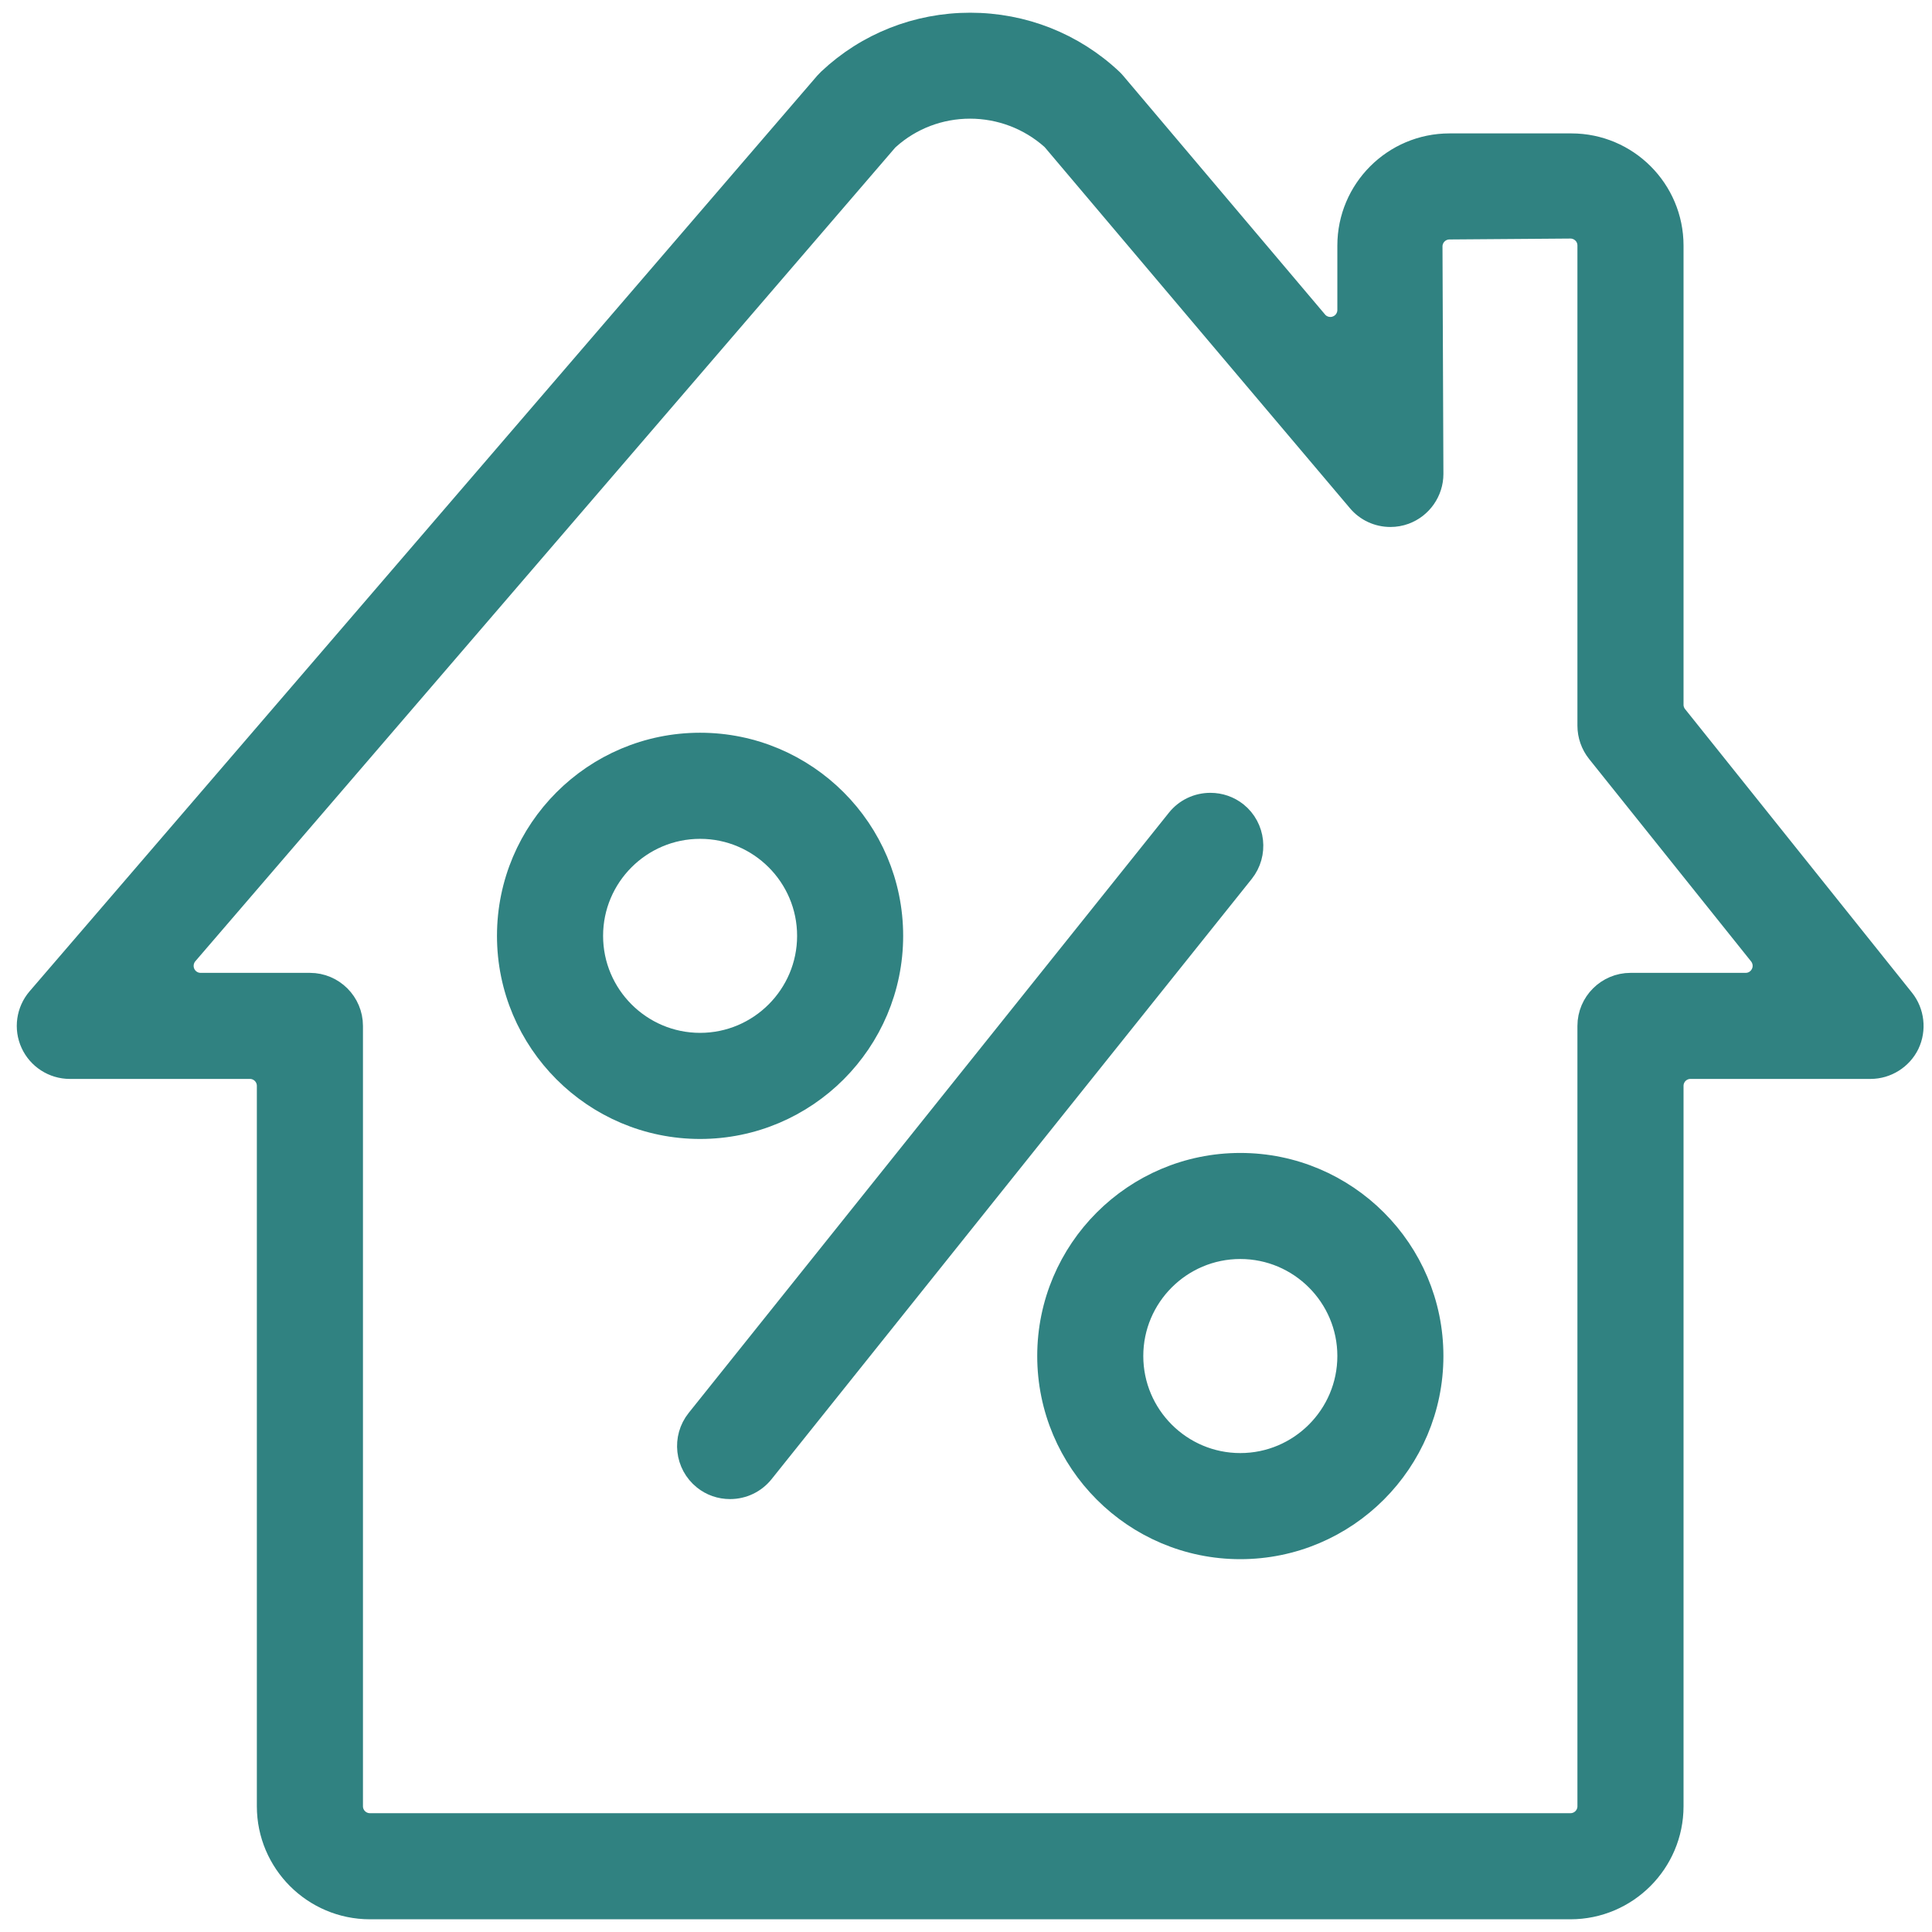
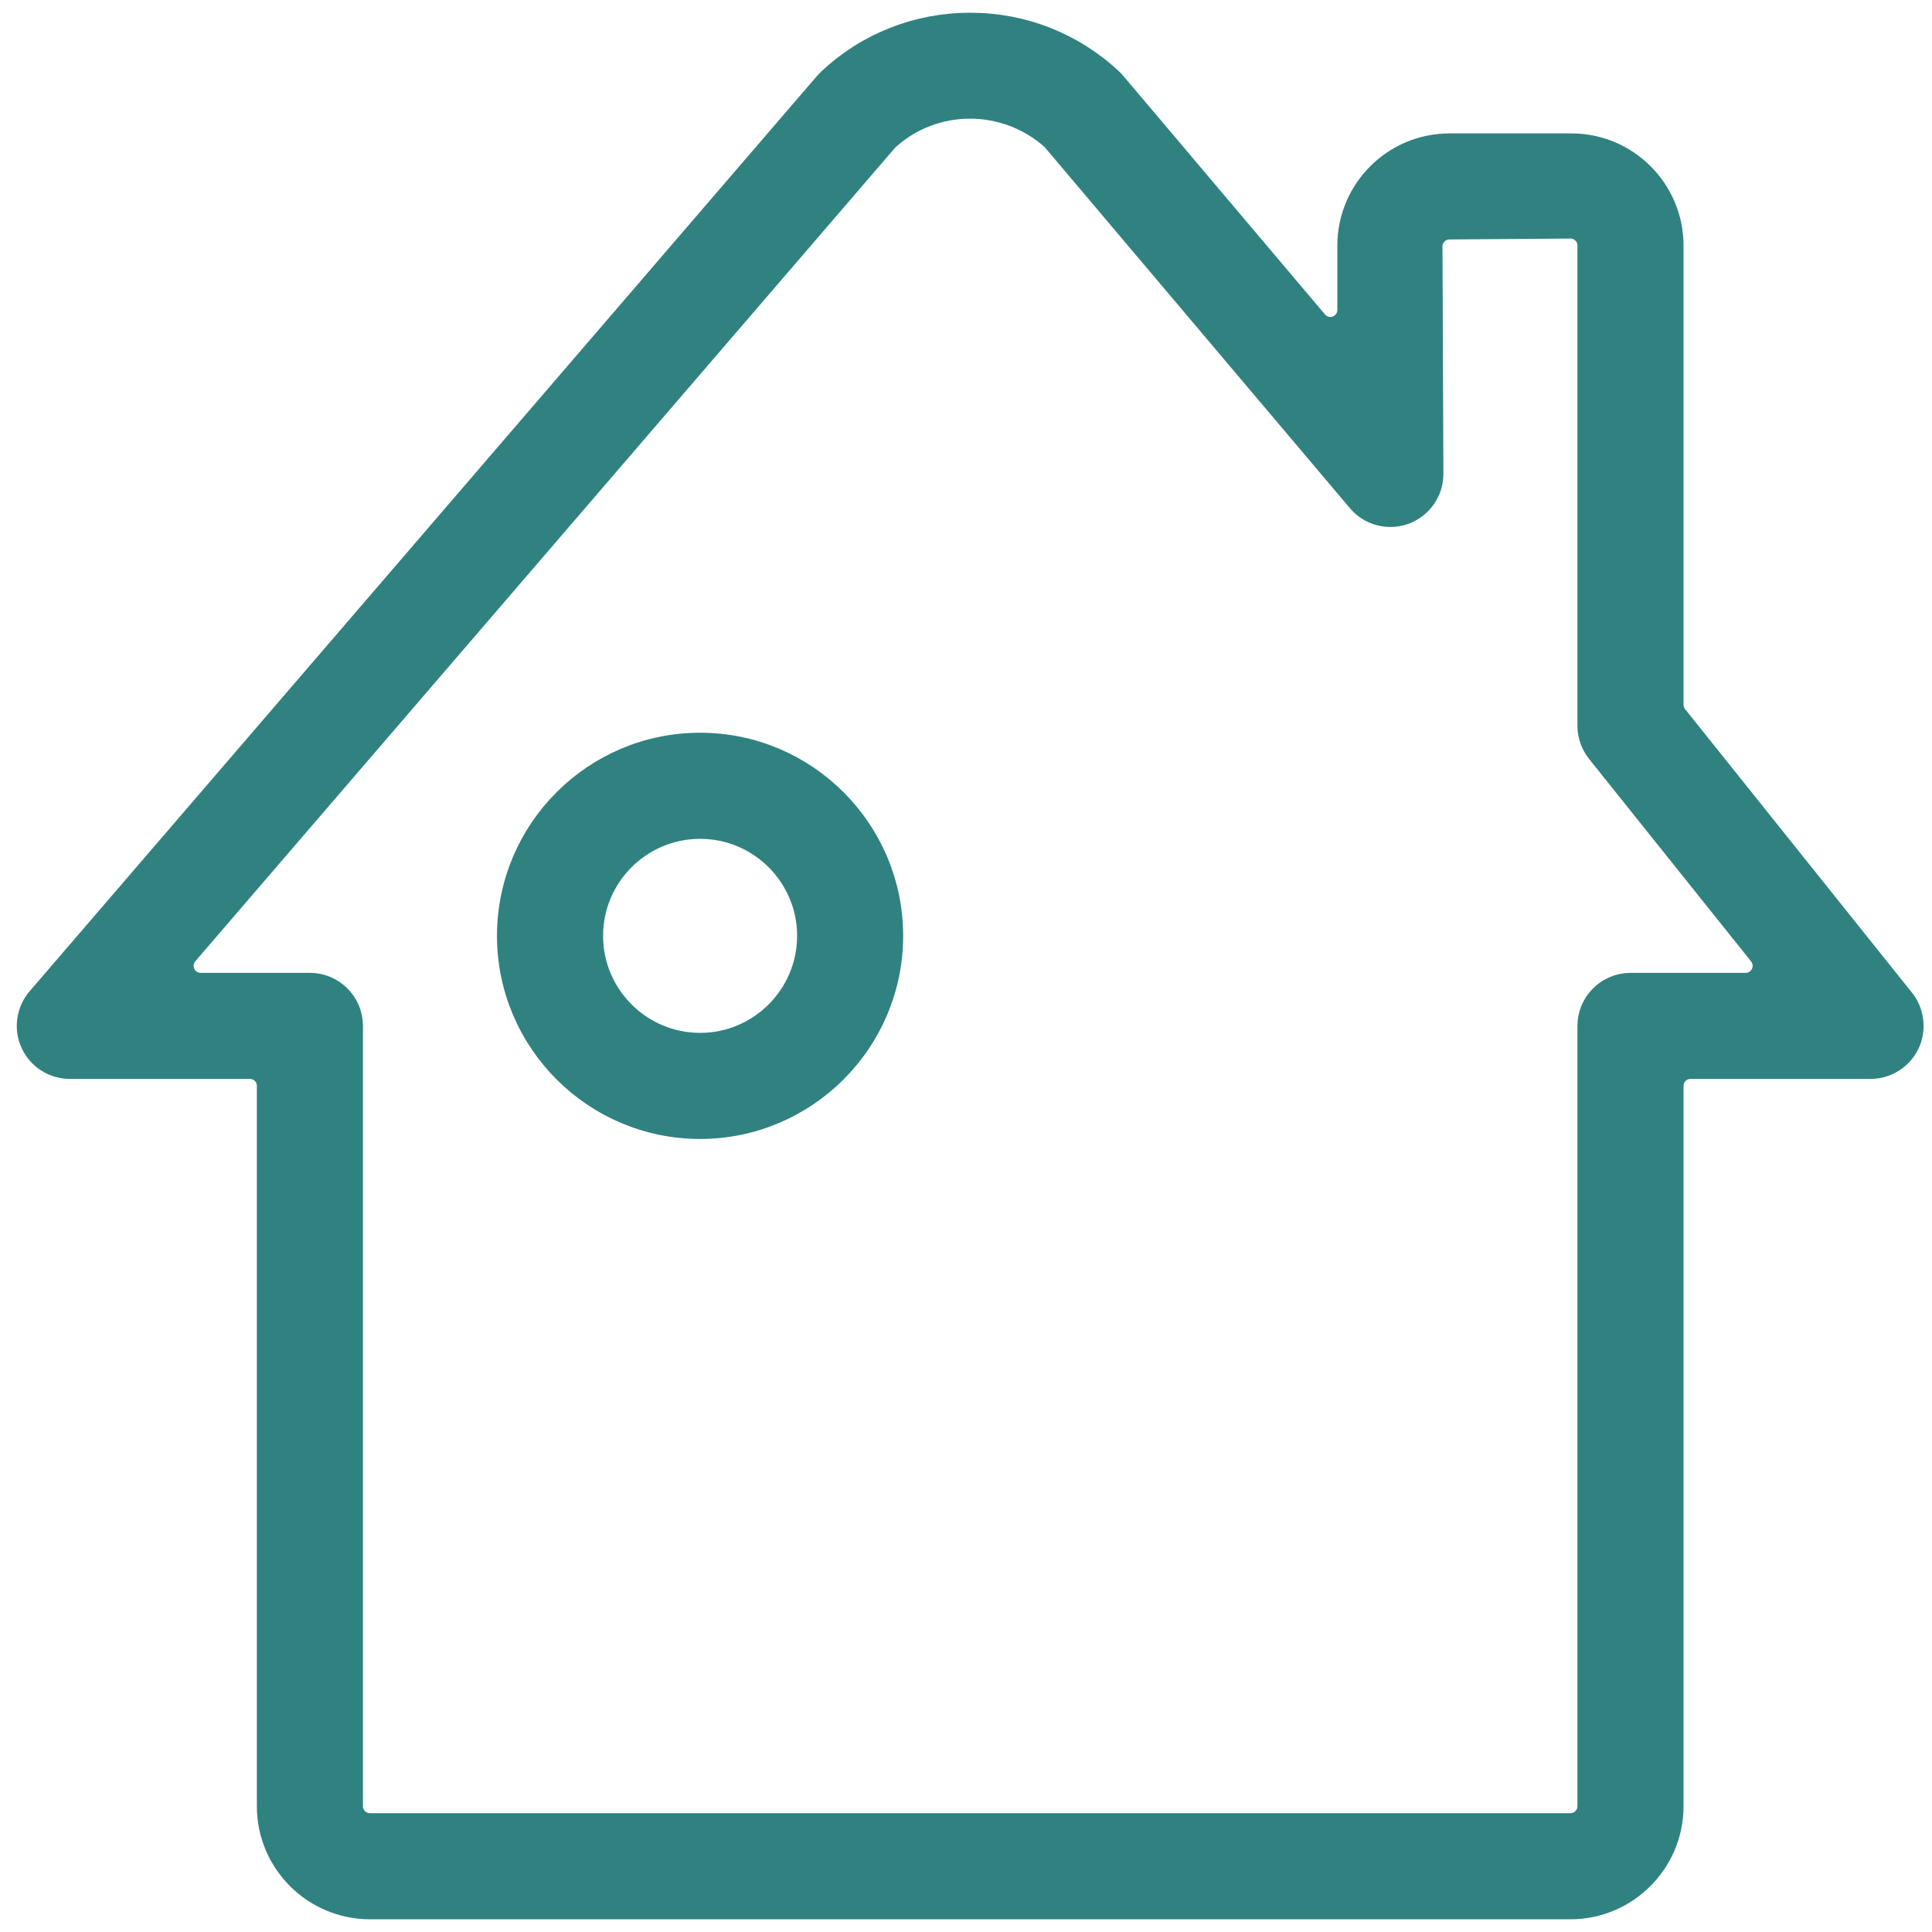
<svg xmlns="http://www.w3.org/2000/svg" width="38px" height="38px" viewBox="0 0 38 38" version="1.1">
  <title>Home Equity Loan</title>
  <desc>Created with Sketch.</desc>
  <g id="Icons" stroke="none" stroke-width="1" fill="none" fill-rule="evenodd">
    <g id="Home-Equity-Loan" transform="translate(0.58, 0.5)" fill="#308281" stroke="#308281" stroke-width="0.5">
      <path d="M18.499,1.584 C17.898,1.584 17.321,1.803 16.876,2.203 C16.863,2.214 16.851,2.226 16.84,2.238 L3.072,18.244 C2.974,18.359 2.951,18.522 3.014,18.659 C3.077,18.797 3.215,18.885 3.366,18.885 L5.516,18.885 C5.953,18.885 6.309,19.241 6.309,19.678 L6.309,35.027 C6.309,35.24 6.482,35.413 6.696,35.413 L30.309,35.413 C30.523,35.413 30.696,35.24 30.696,35.027 L30.696,19.678 C30.696,19.241 31.053,18.885 31.49,18.885 L33.755,18.885 C33.904,18.885 34.039,18.8 34.104,18.664 C34.169,18.531 34.15,18.371 34.058,18.255 L30.87,14.271 C30.758,14.13 30.696,13.954 30.696,13.775 L30.696,4.33 C30.696,4.226 30.656,4.127 30.582,4.055 C30.509,3.983 30.411,3.942 30.309,3.942 L27.926,3.96 C27.713,3.962 27.541,4.136 27.542,4.35 L27.56,8.822 C27.56,9.153 27.351,9.452 27.04,9.567 C26.952,9.599 26.861,9.615 26.768,9.615 C26.533,9.615 26.312,9.513 26.162,9.334 L20.164,2.239 C20.152,2.225 20.138,2.211 20.125,2.199 C19.677,1.803 19.1,1.584 18.499,1.584 L18.499,1.584 Z M6.696,37 C5.607,37 4.722,36.114 4.722,35.027 L4.722,20.858 C4.722,20.644 4.549,20.471 4.335,20.471 L0.792,20.471 C0.484,20.471 0.2,20.289 0.072,20.008 C-0.057,19.728 -0.01,19.395 0.192,19.16 L15.683,1.152 C15.703,1.13 15.723,1.109 15.744,1.089 C16.489,0.387 17.47,-0 18.502,-0 C19.535,-0 20.516,0.387 21.265,1.092 C21.284,1.11 21.305,1.132 21.324,1.155 L25.291,5.847 C25.365,5.936 25.475,5.984 25.587,5.984 C25.631,5.984 25.676,5.977 25.719,5.96 C25.873,5.905 25.974,5.759 25.974,5.596 L25.974,4.33 C25.974,3.251 26.851,2.374 27.929,2.374 L30.328,2.374 C31.406,2.374 32.283,3.251 32.283,4.33 L32.283,13.361 C32.283,13.448 32.313,13.534 32.368,13.603 L36.832,19.182 C37.02,19.418 37.058,19.748 36.927,20.023 C36.795,20.294 36.515,20.471 36.212,20.471 L32.67,20.471 C32.456,20.471 32.283,20.644 32.283,20.858 L32.283,35.027 C32.283,36.114 31.397,37 30.309,37 L6.696,37 Z" id="Fill-6" />
-       <path d="M13.779,28.735 C13.597,28.735 13.426,28.676 13.284,28.562 C12.943,28.289 12.887,27.788 13.161,27.446 L22.606,15.641 C22.757,15.452 22.984,15.344 23.227,15.344 C23.409,15.344 23.58,15.404 23.722,15.516 C24.062,15.789 24.117,16.291 23.844,16.632 L14.4,28.438 C14.248,28.627 14.022,28.735 13.779,28.735" id="Fill-9" />
      <path d="M13.19,15.749 C12,15.749 11.032,16.717 11.032,17.907 C11.032,19.096 12,20.065 13.19,20.065 C14.38,20.065 15.348,19.096 15.348,17.907 C15.348,16.717 14.38,15.749 13.19,15.749 M13.19,21.652 C11.124,21.652 9.445,19.971 9.445,17.907 C9.445,15.841 11.124,14.162 13.19,14.162 C15.255,14.162 16.934,15.841 16.934,17.907 C16.934,19.971 15.255,21.652 13.19,21.652" id="Fill-11" />
-       <path d="M23.815,24.013 C22.625,24.013 21.657,24.981 21.657,26.171 C21.657,27.361 22.625,28.33 23.815,28.33 C25.005,28.33 25.974,27.361 25.974,26.171 C25.974,24.981 25.005,24.013 23.815,24.013 M23.815,29.917 C21.75,29.917 20.071,28.236 20.071,26.171 C20.071,24.106 21.75,22.427 23.815,22.427 C25.881,22.427 27.56,24.106 27.56,26.171 C27.56,28.236 25.881,29.917 23.815,29.917" id="Fill-13" />
    </g>
  </g>
</svg>